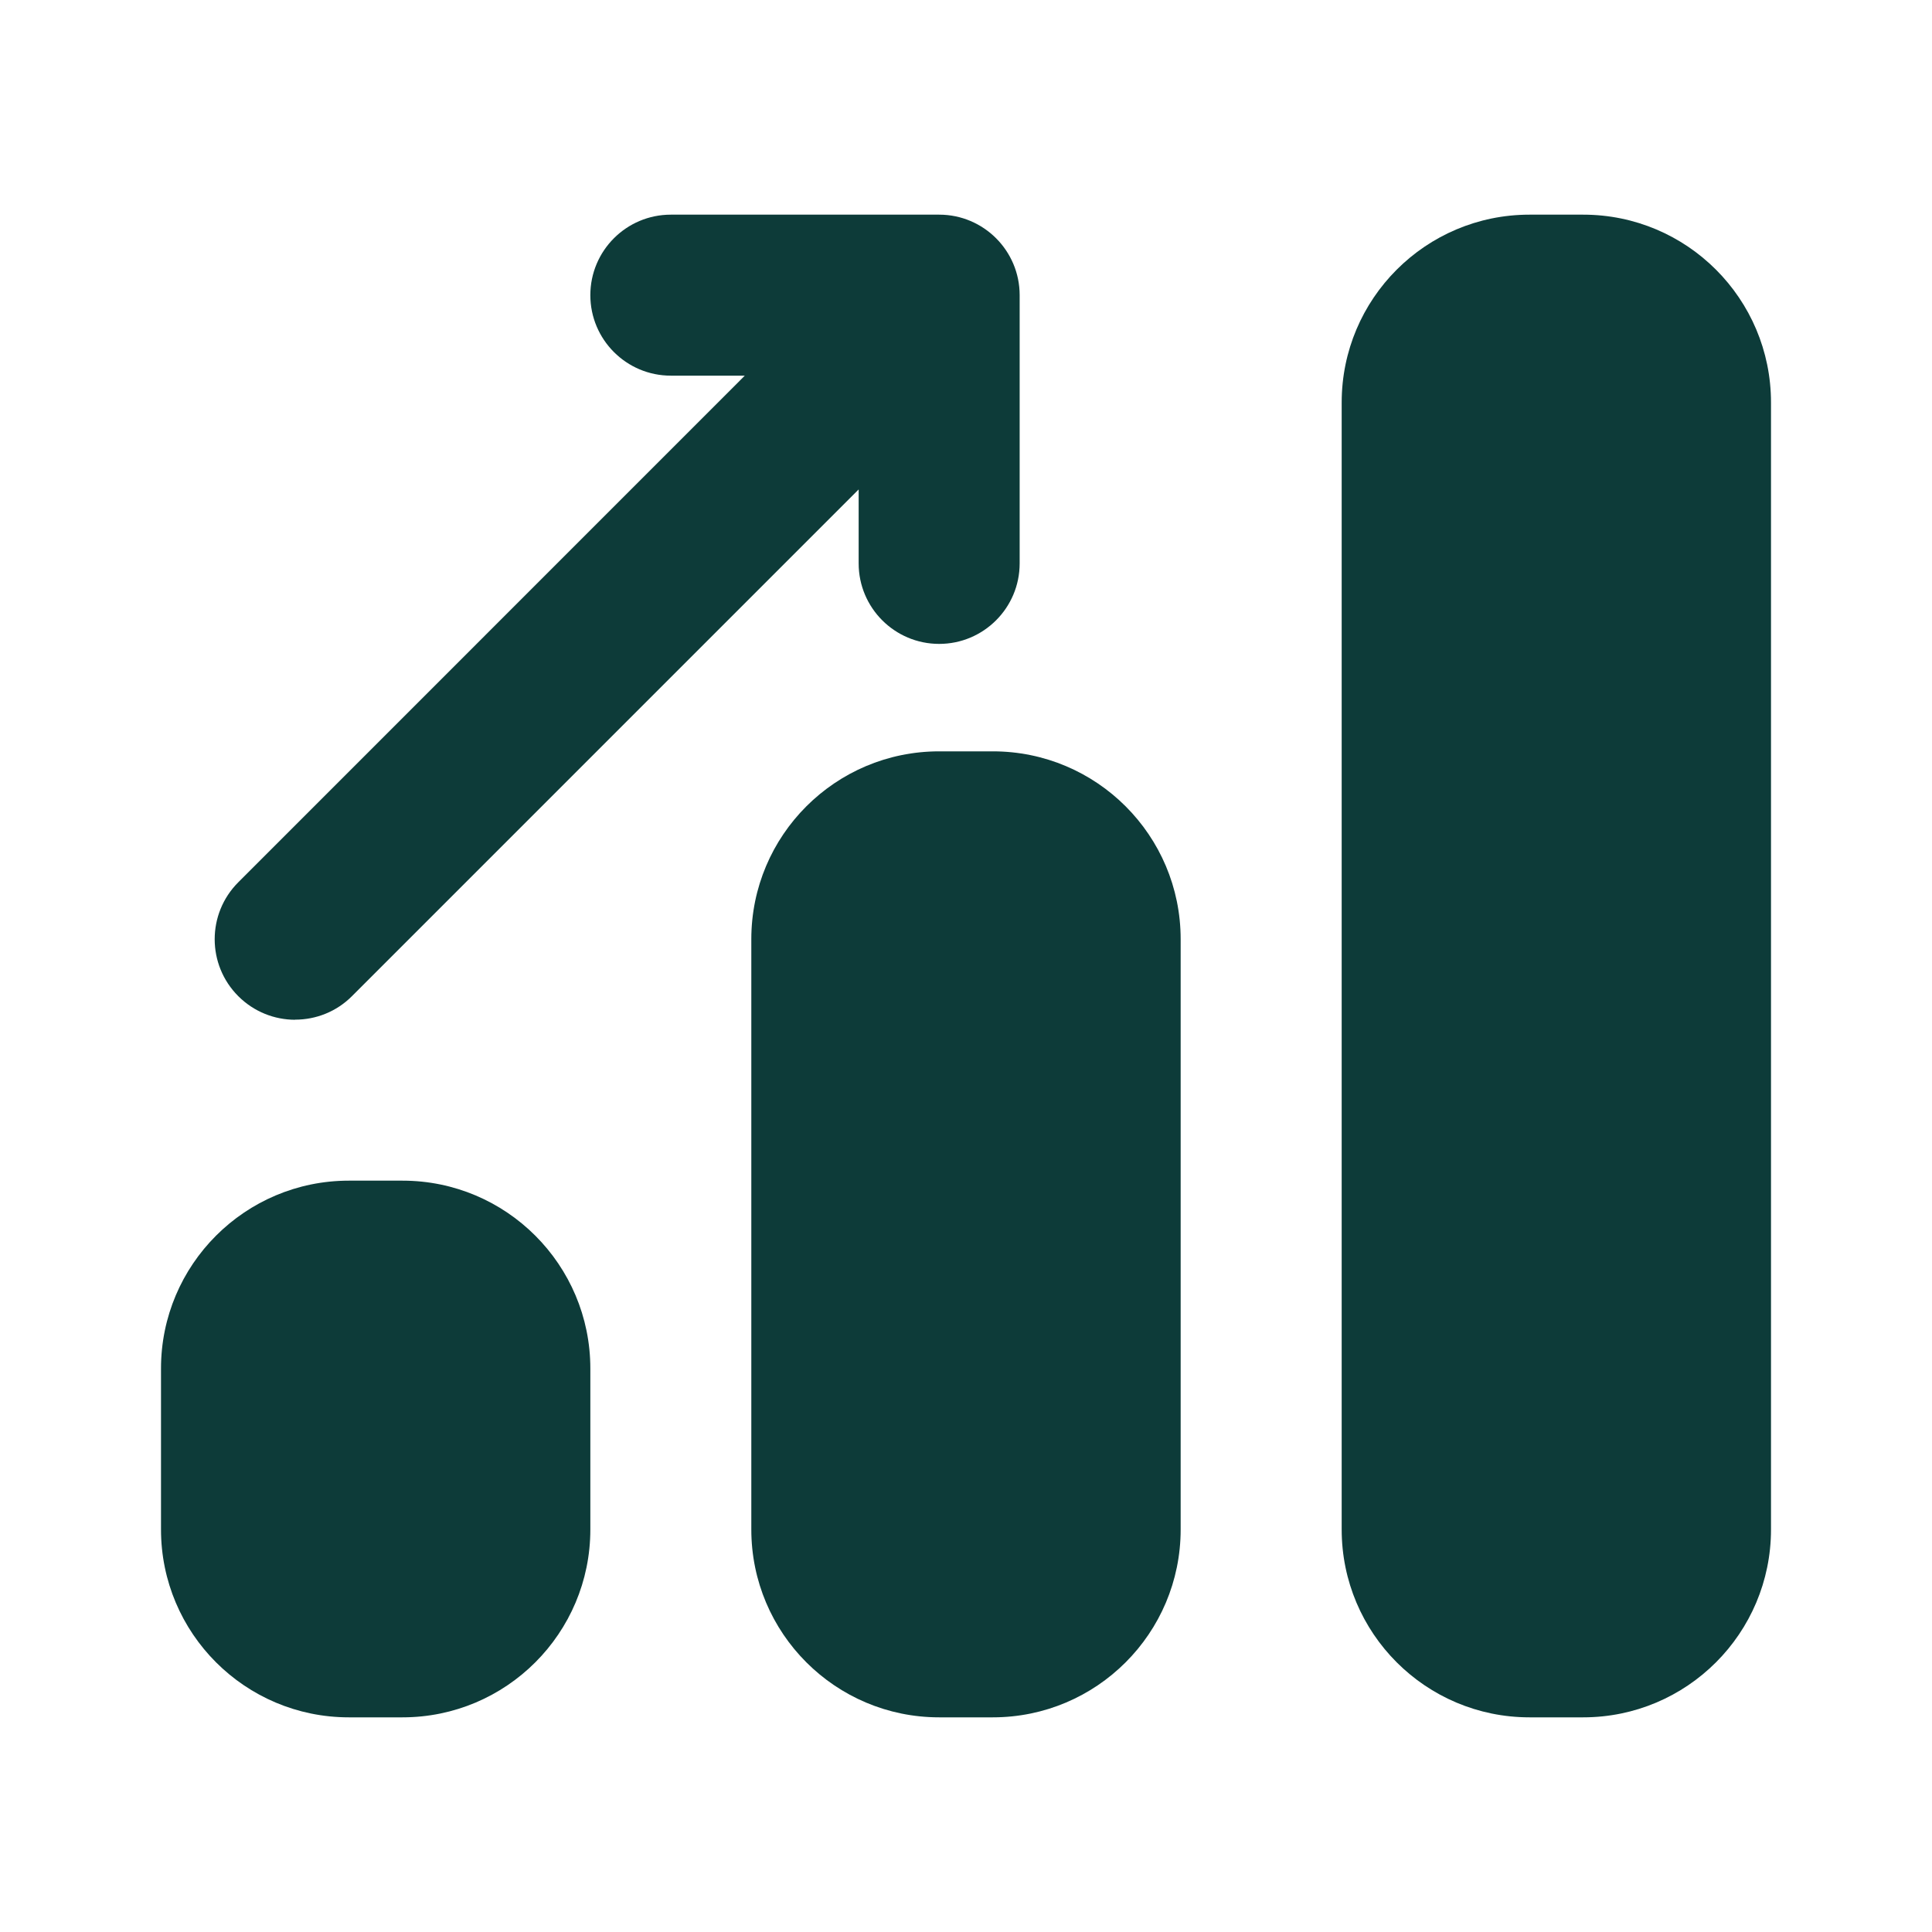
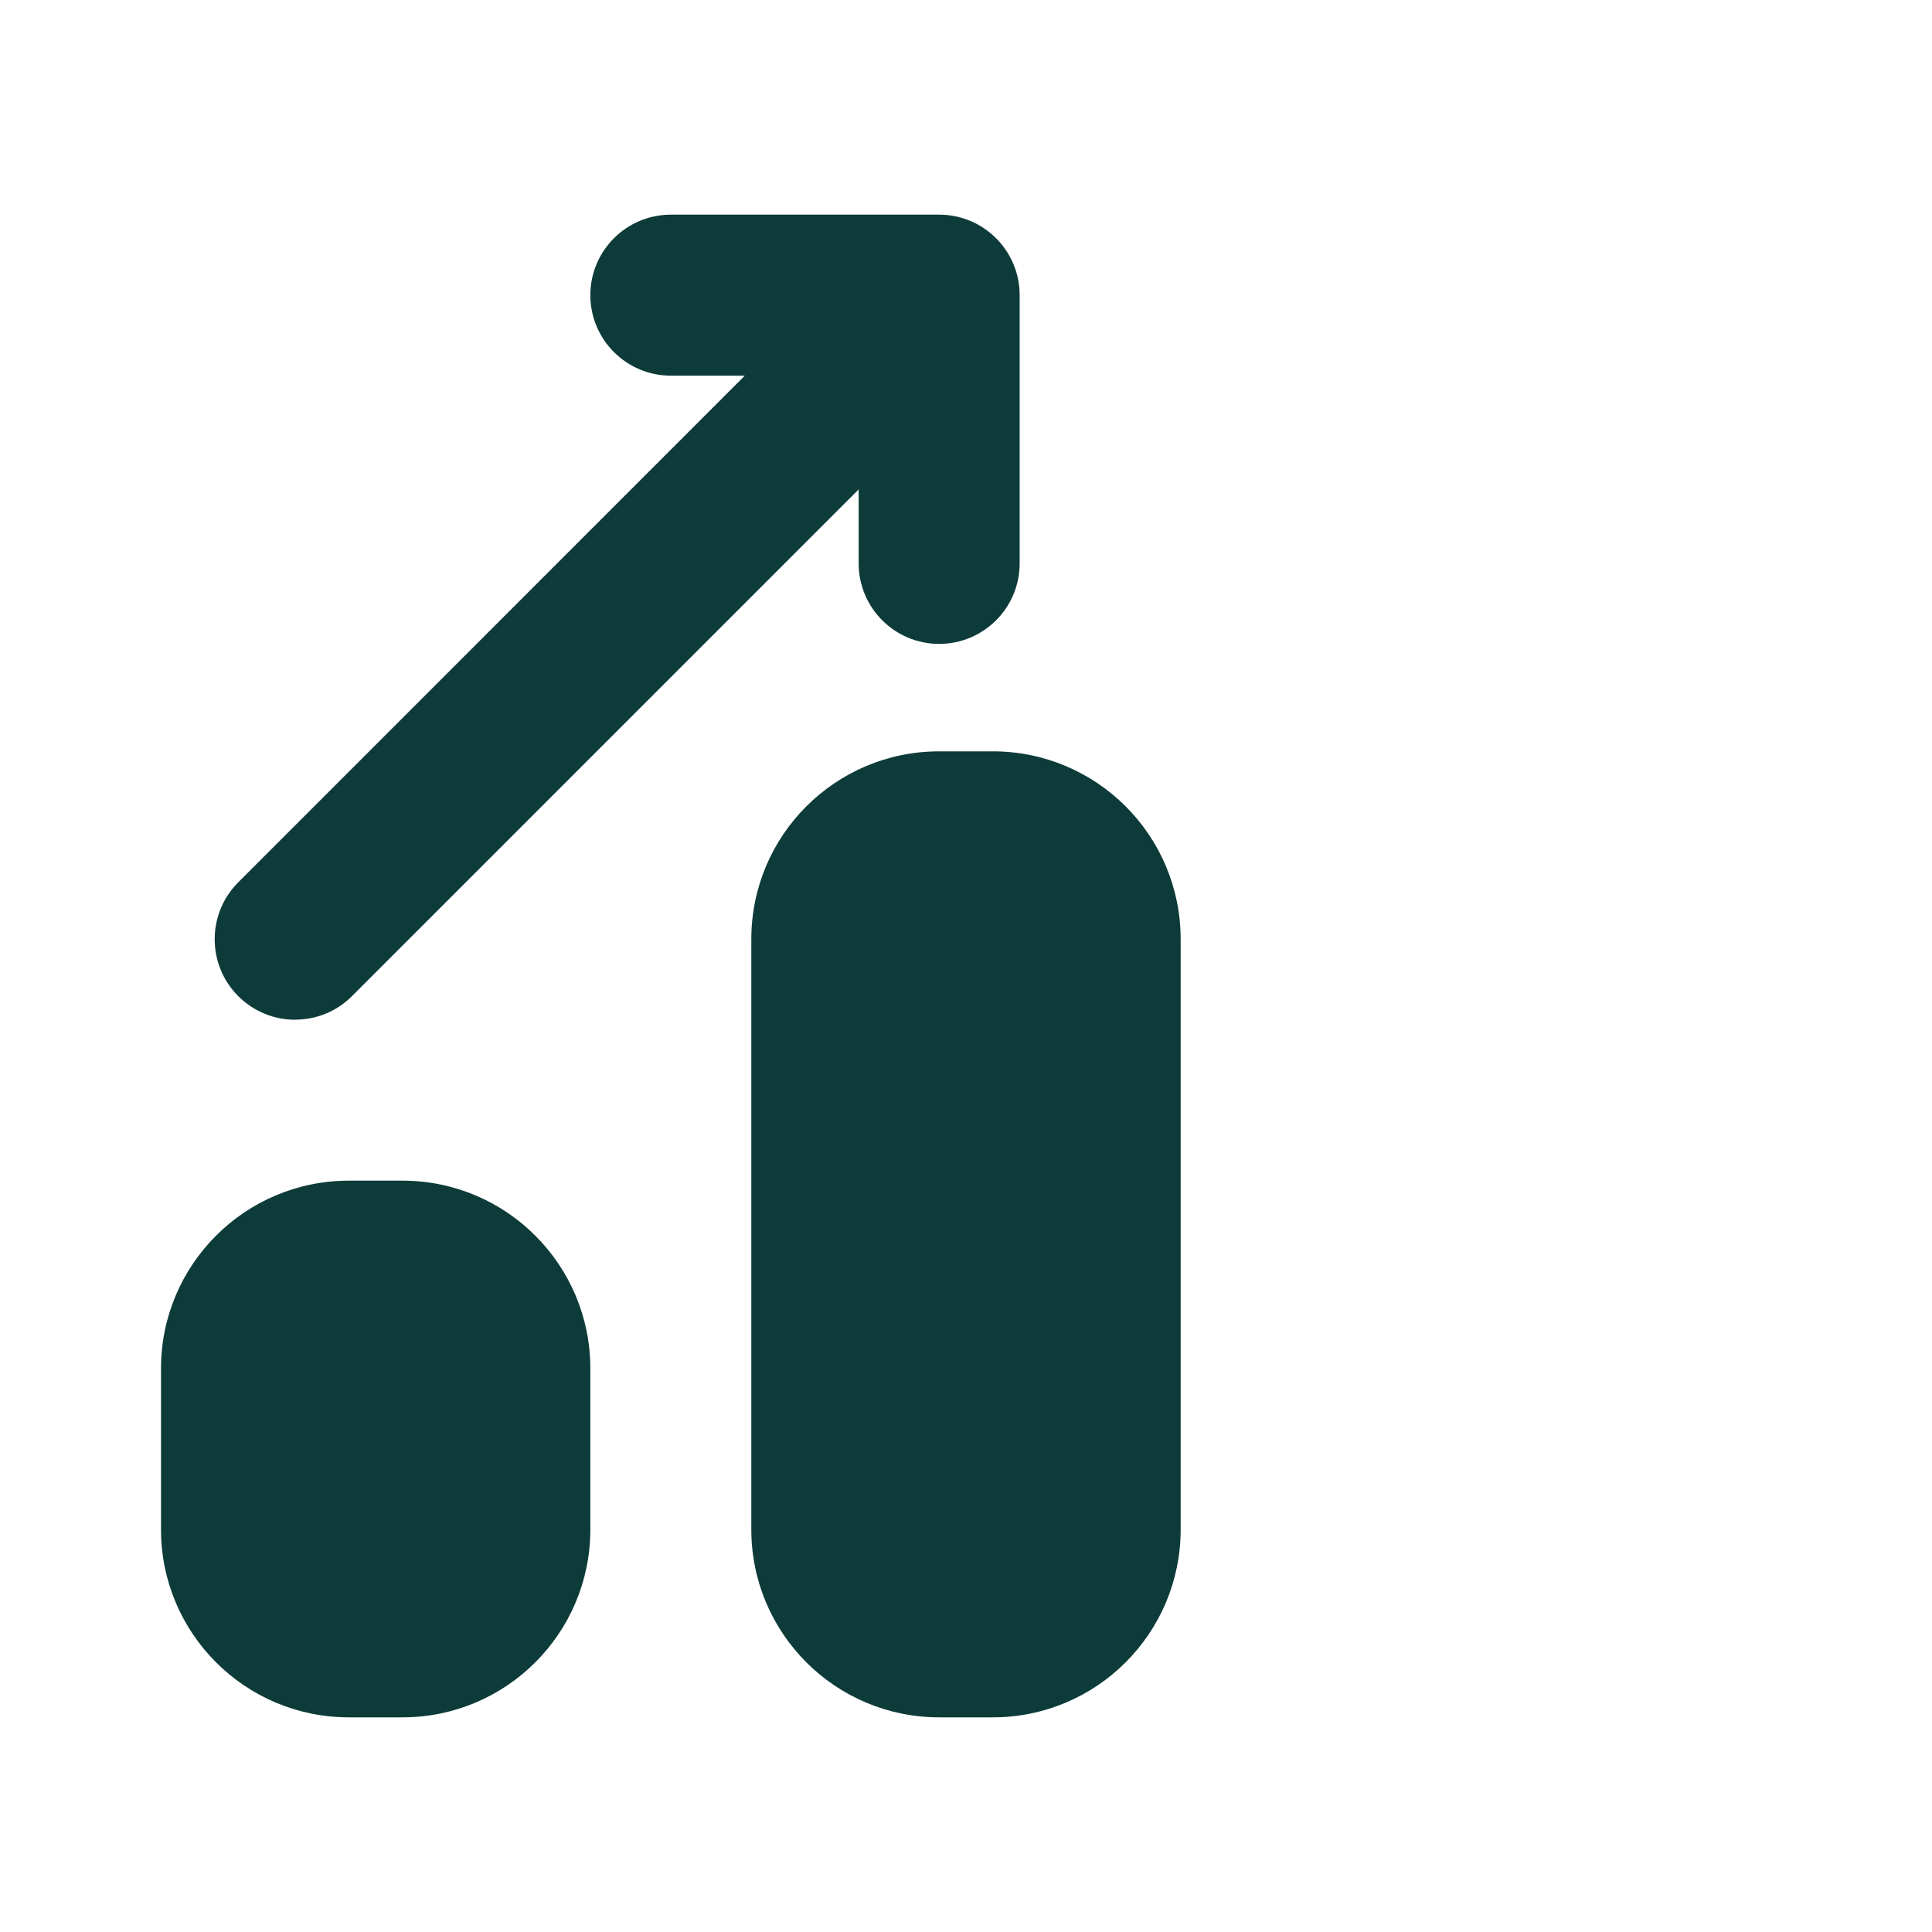
<svg xmlns="http://www.w3.org/2000/svg" width="75" height="75" viewBox="0 0 75 75" fill="none">
-   <path d="M61.459 8.333H59.375C55.348 8.333 52.084 11.598 52.084 15.625V59.375C52.084 63.402 55.348 66.667 59.375 66.667H61.459C65.486 66.667 68.75 63.402 68.75 59.375V15.625C68.75 11.598 65.486 8.333 61.459 8.333Z" fill="#0D3B39" />
  <path d="M38.541 29.167H36.458C32.431 29.167 29.166 32.431 29.166 36.458V59.375C29.166 63.402 32.431 66.667 36.458 66.667H38.541C42.569 66.667 45.833 63.402 45.833 59.375V36.458C45.833 32.431 42.569 29.167 38.541 29.167Z" fill="#0D3B39" />
  <path d="M15.625 45.833H13.542C9.515 45.833 6.25 49.098 6.25 53.125V59.375C6.25 63.402 9.515 66.667 13.542 66.667H15.625C19.652 66.667 22.917 63.402 22.917 59.375V53.125C22.917 49.098 19.652 45.833 15.625 45.833Z" fill="#0D3B39" />
  <path d="M11.458 39.583C12.258 39.583 13.058 39.279 13.667 38.667L33.333 19V21.871C33.333 23.596 34.733 24.996 36.458 24.996C38.183 24.996 39.583 23.596 39.583 21.871V11.458C39.583 9.733 38.183 8.333 36.458 8.333H26.042C24.317 8.333 22.917 9.733 22.917 11.458C22.917 13.183 24.317 14.583 26.042 14.583H28.913L9.25 34.25C8.029 35.471 8.029 37.45 9.25 38.671C9.858 39.279 10.658 39.587 11.458 39.587V39.583Z" fill="#0D3B39" />
</svg>